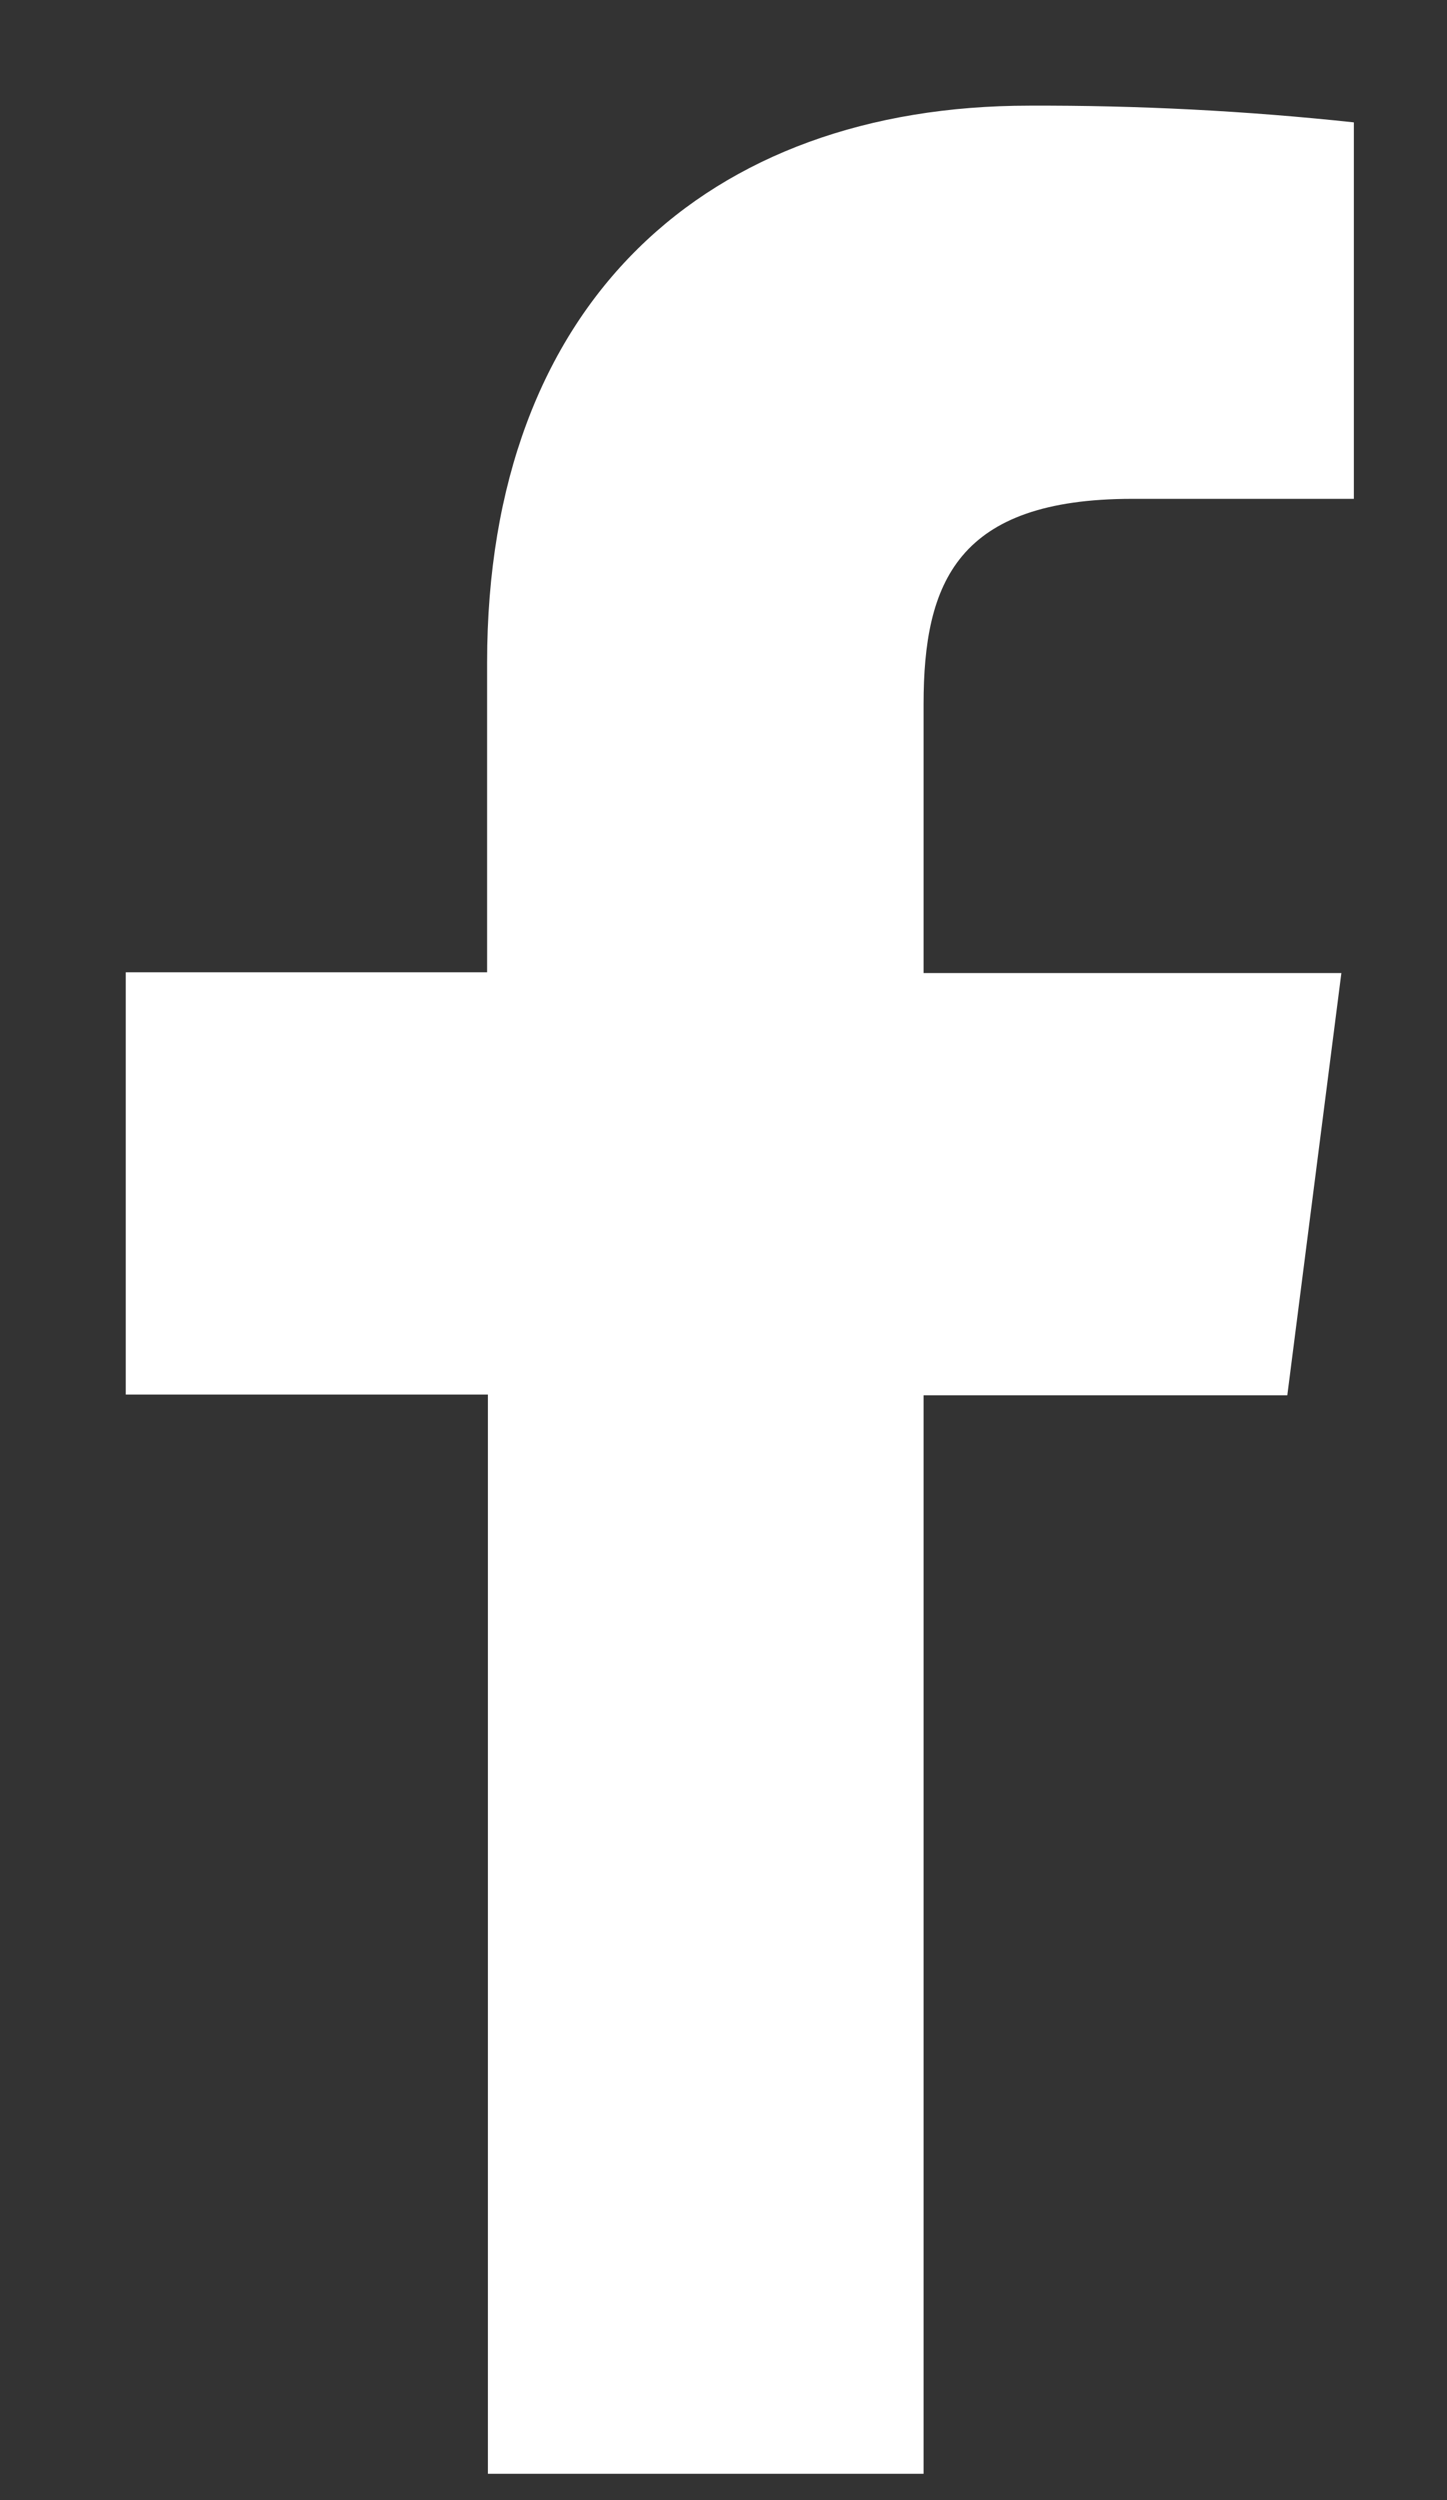
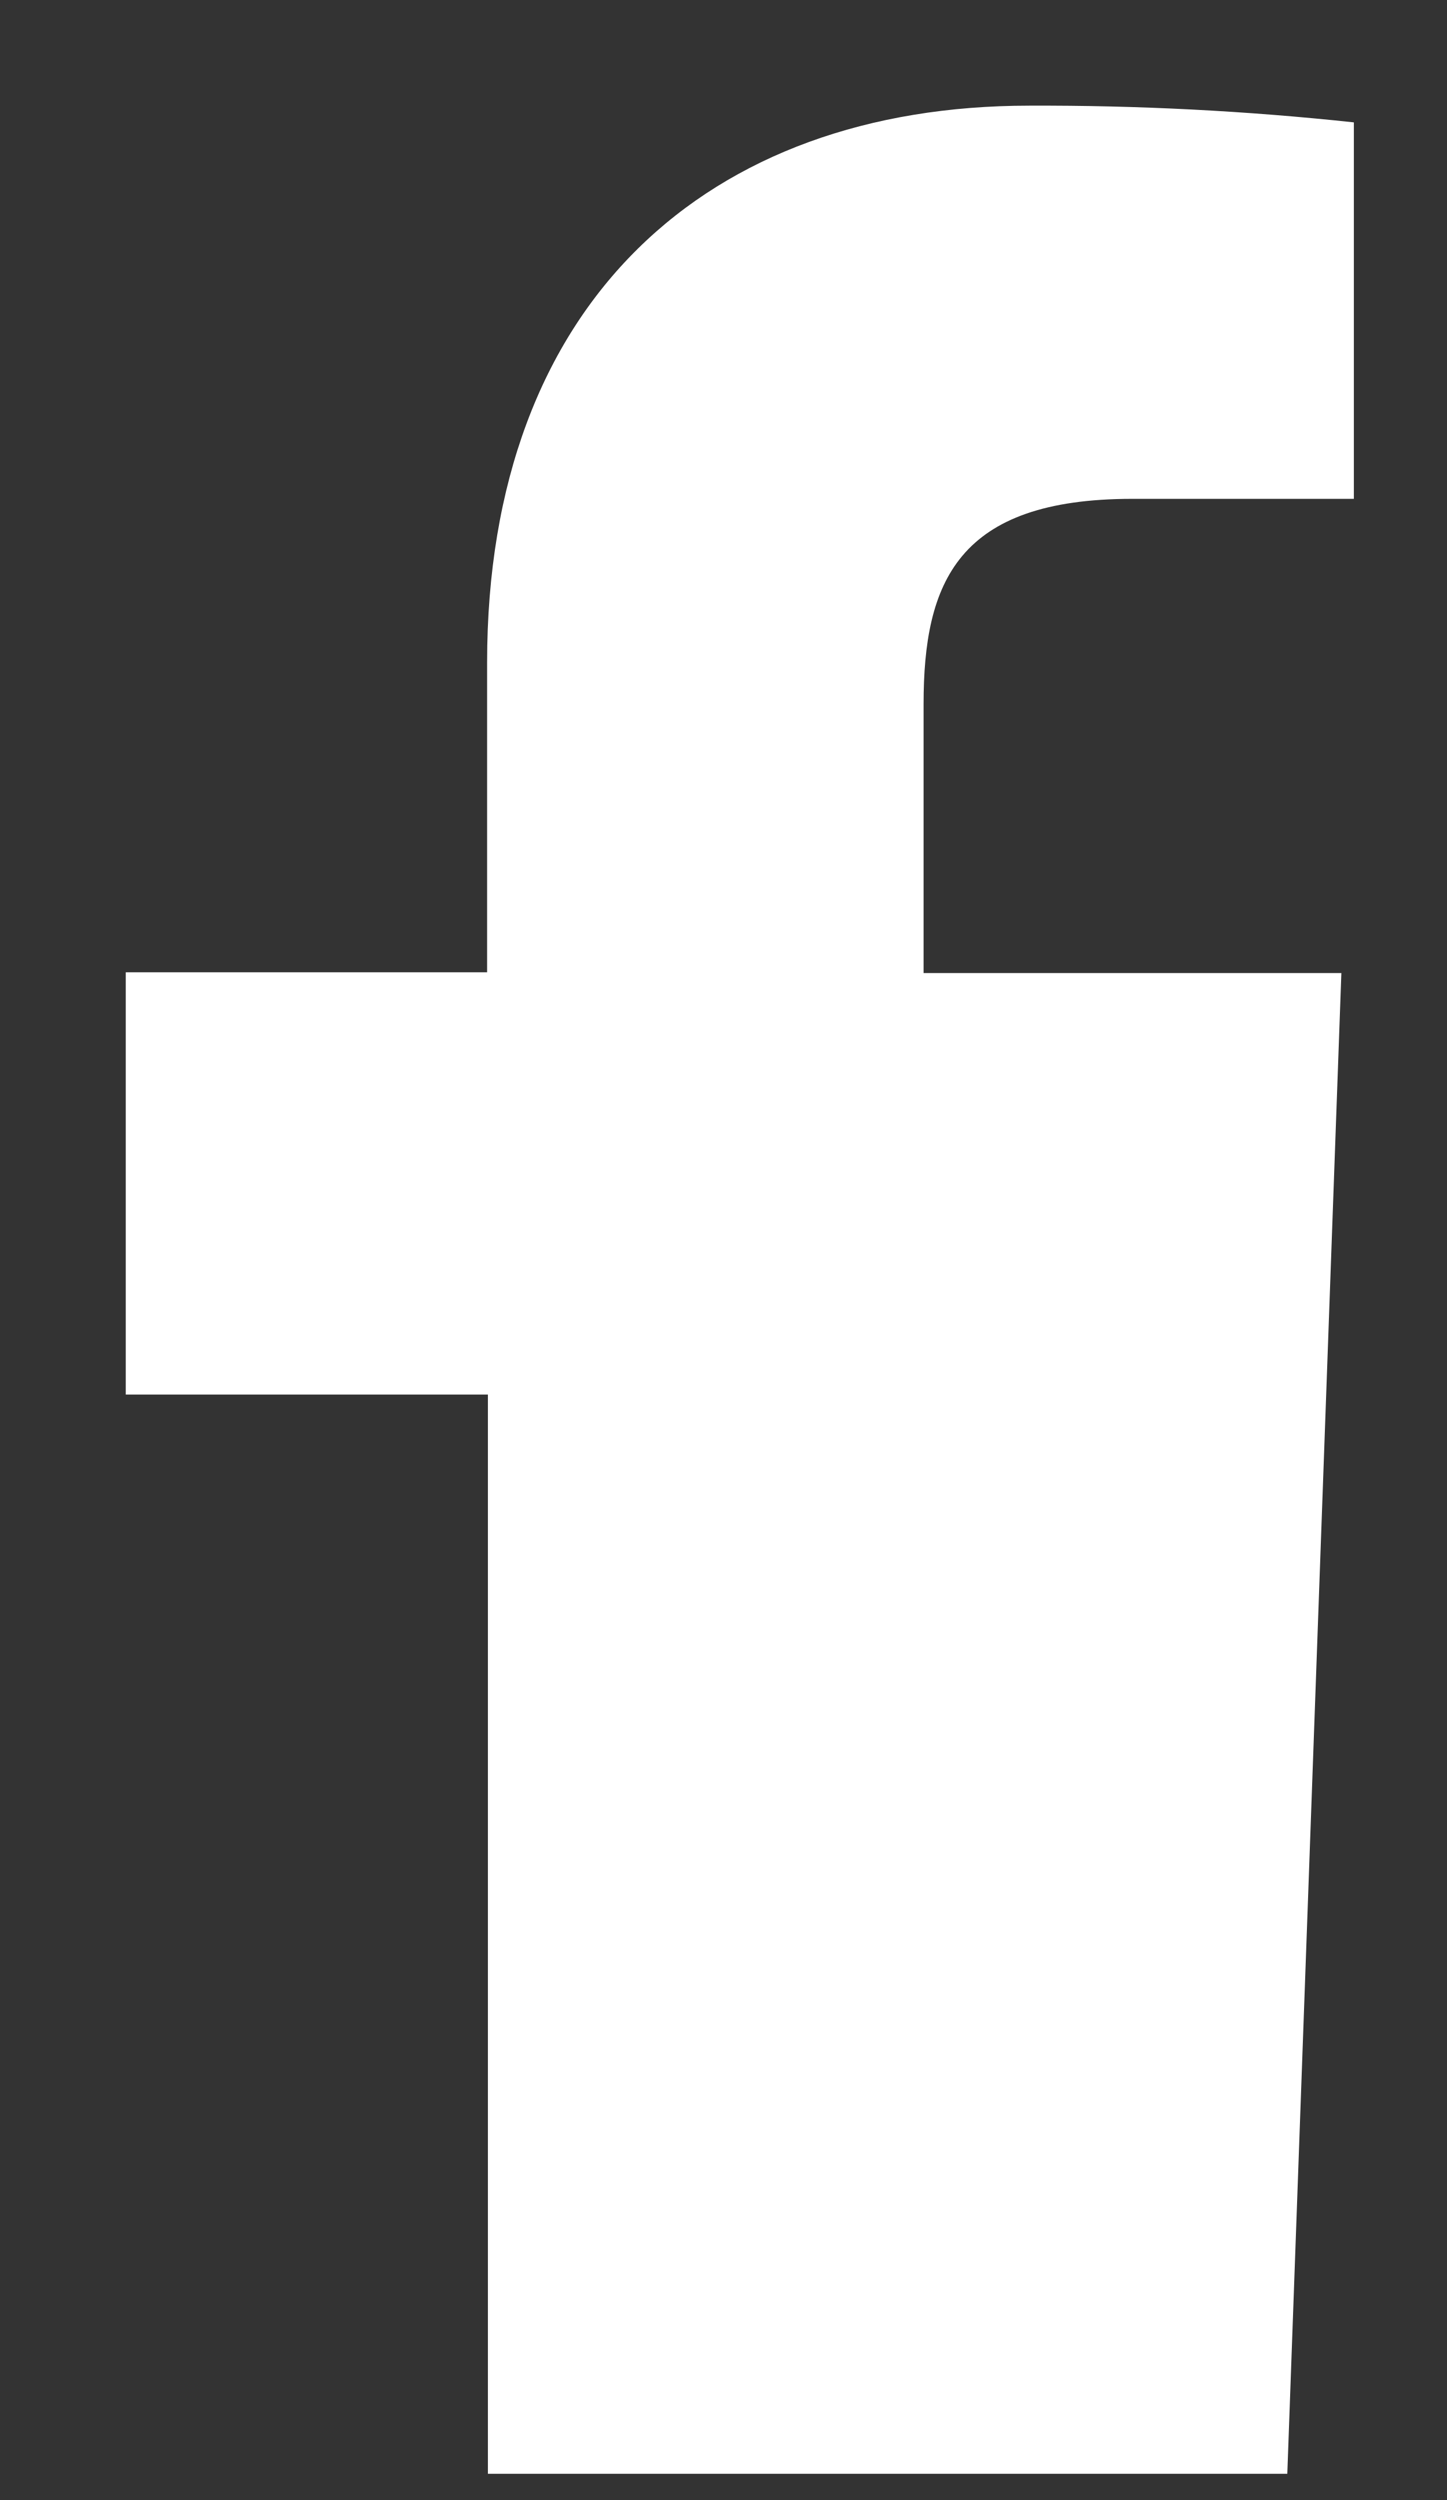
<svg xmlns="http://www.w3.org/2000/svg" width="11" height="19" viewBox="0 0 11 19" fill="none">
  <rect x="0" y="0" width="11" height="19" fill="#333333" stroke="none" />
-   <path d="M7.021 18.8V10.604H9.786L10.197 7.395H7.021V5.351C7.021 4.425 7.279 3.791 8.608 3.791H10.292V0.93C9.472 0.842 8.649 0.8 7.825 0.803C5.381 0.803 3.703 2.295 3.703 5.034V7.389H0.956V10.598H3.709V18.8H7.021Z" fill="white" />
+   <path d="M7.021 18.8H9.786L10.197 7.395H7.021V5.351C7.021 4.425 7.279 3.791 8.608 3.791H10.292V0.93C9.472 0.842 8.649 0.8 7.825 0.803C5.381 0.803 3.703 2.295 3.703 5.034V7.389H0.956V10.598H3.709V18.8H7.021Z" fill="white" />
</svg>